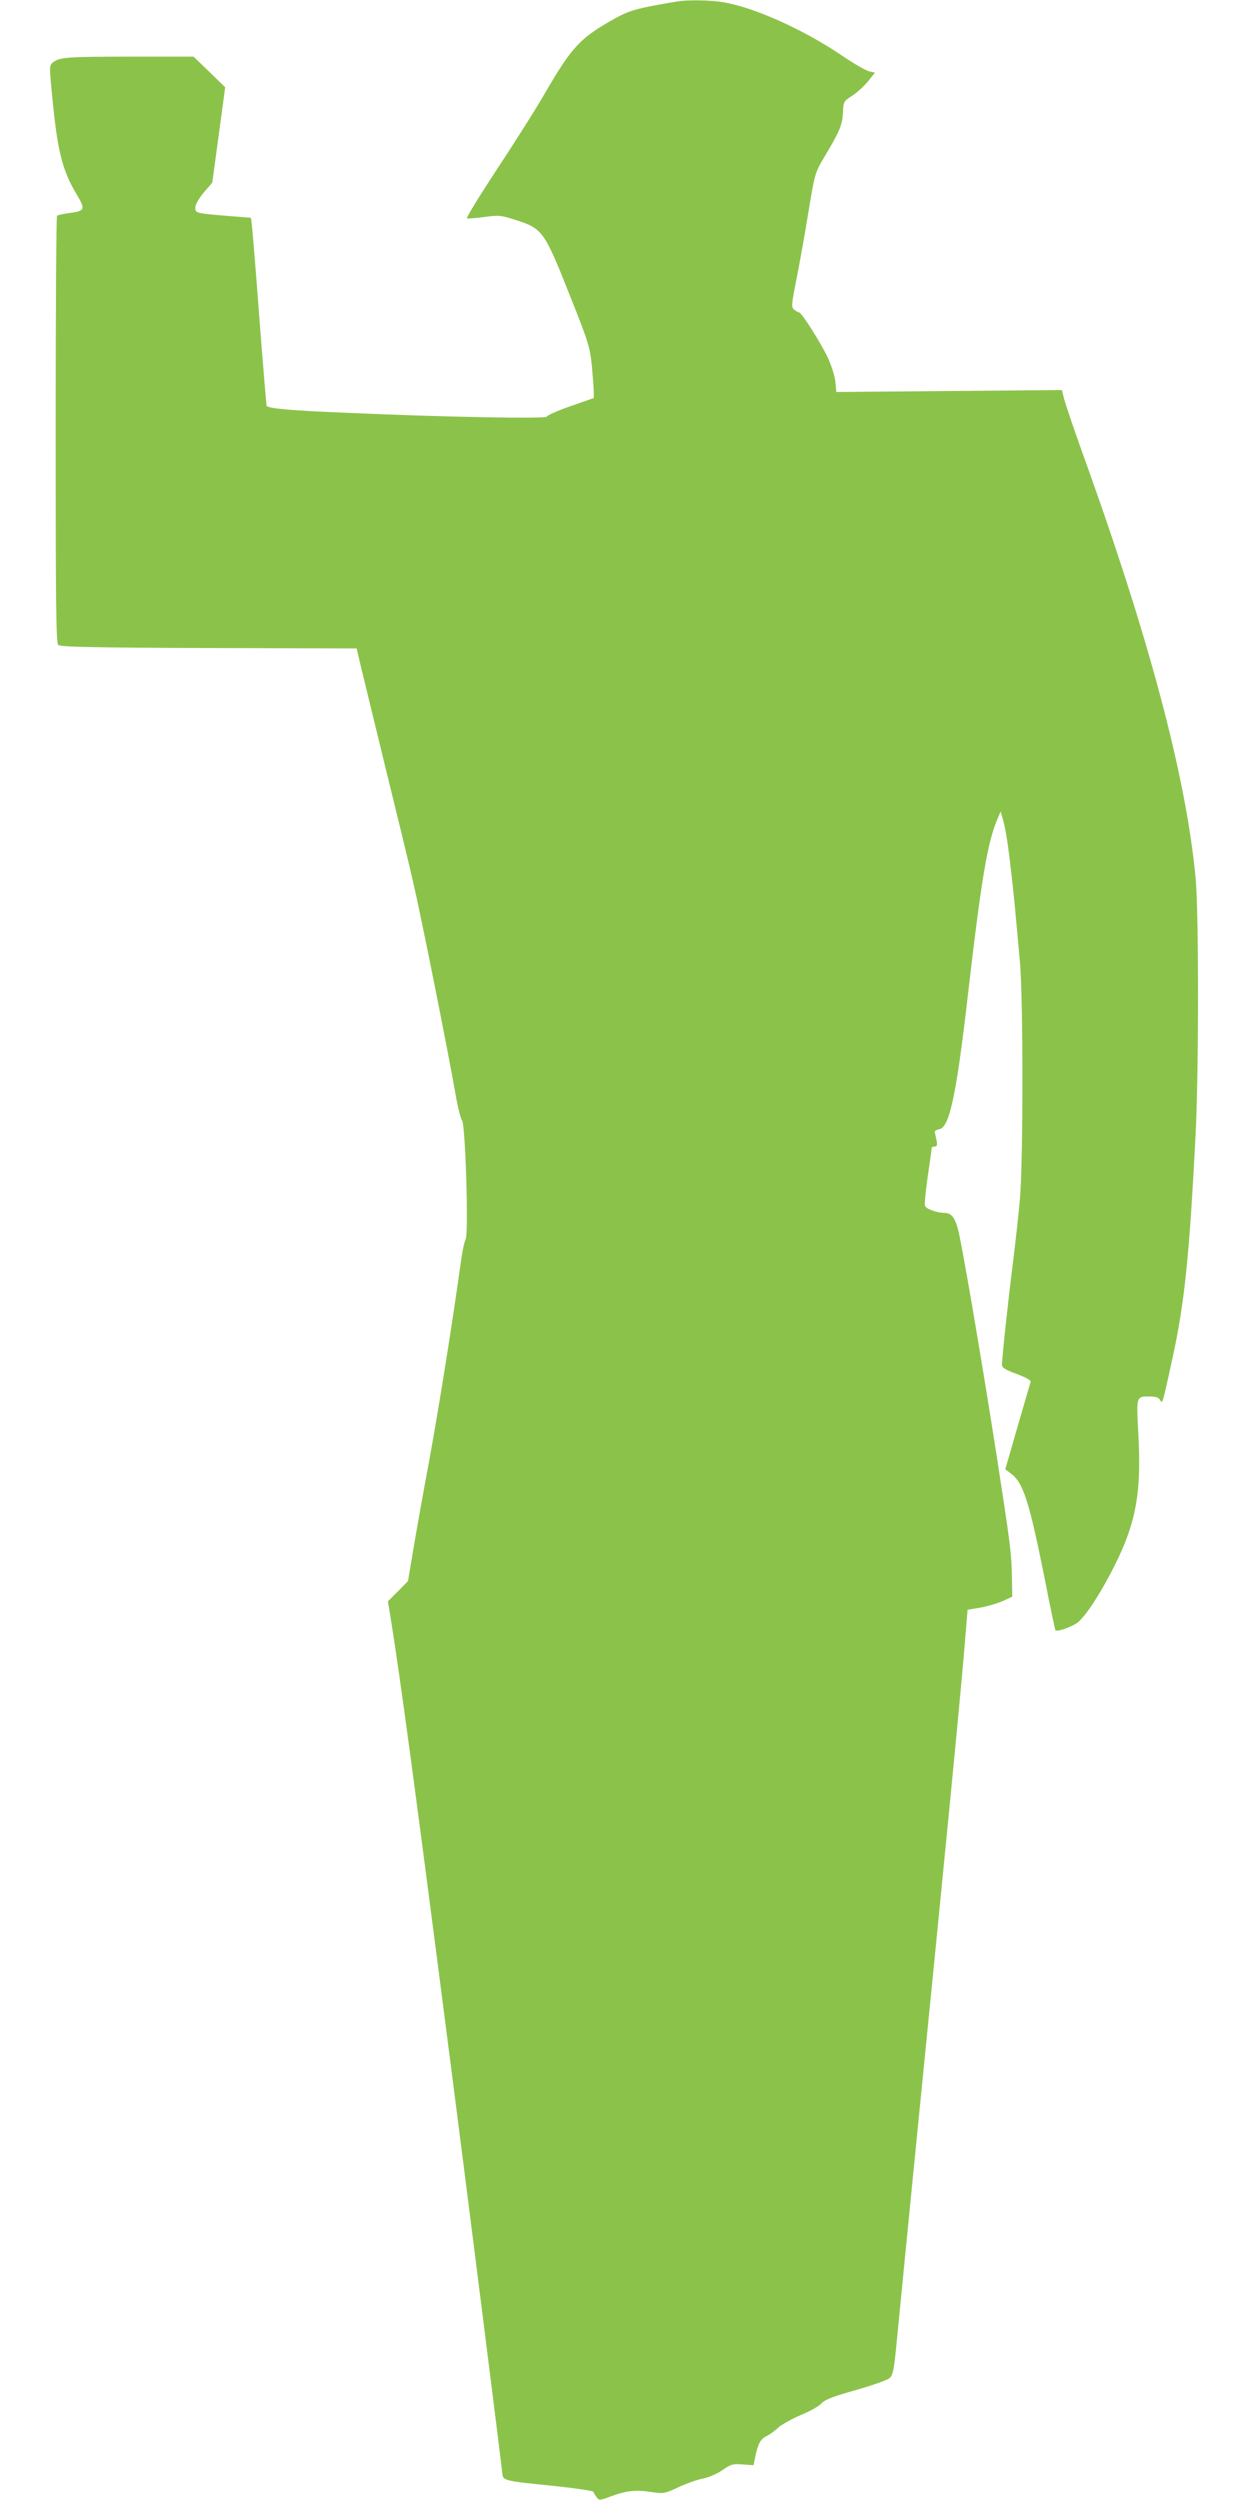
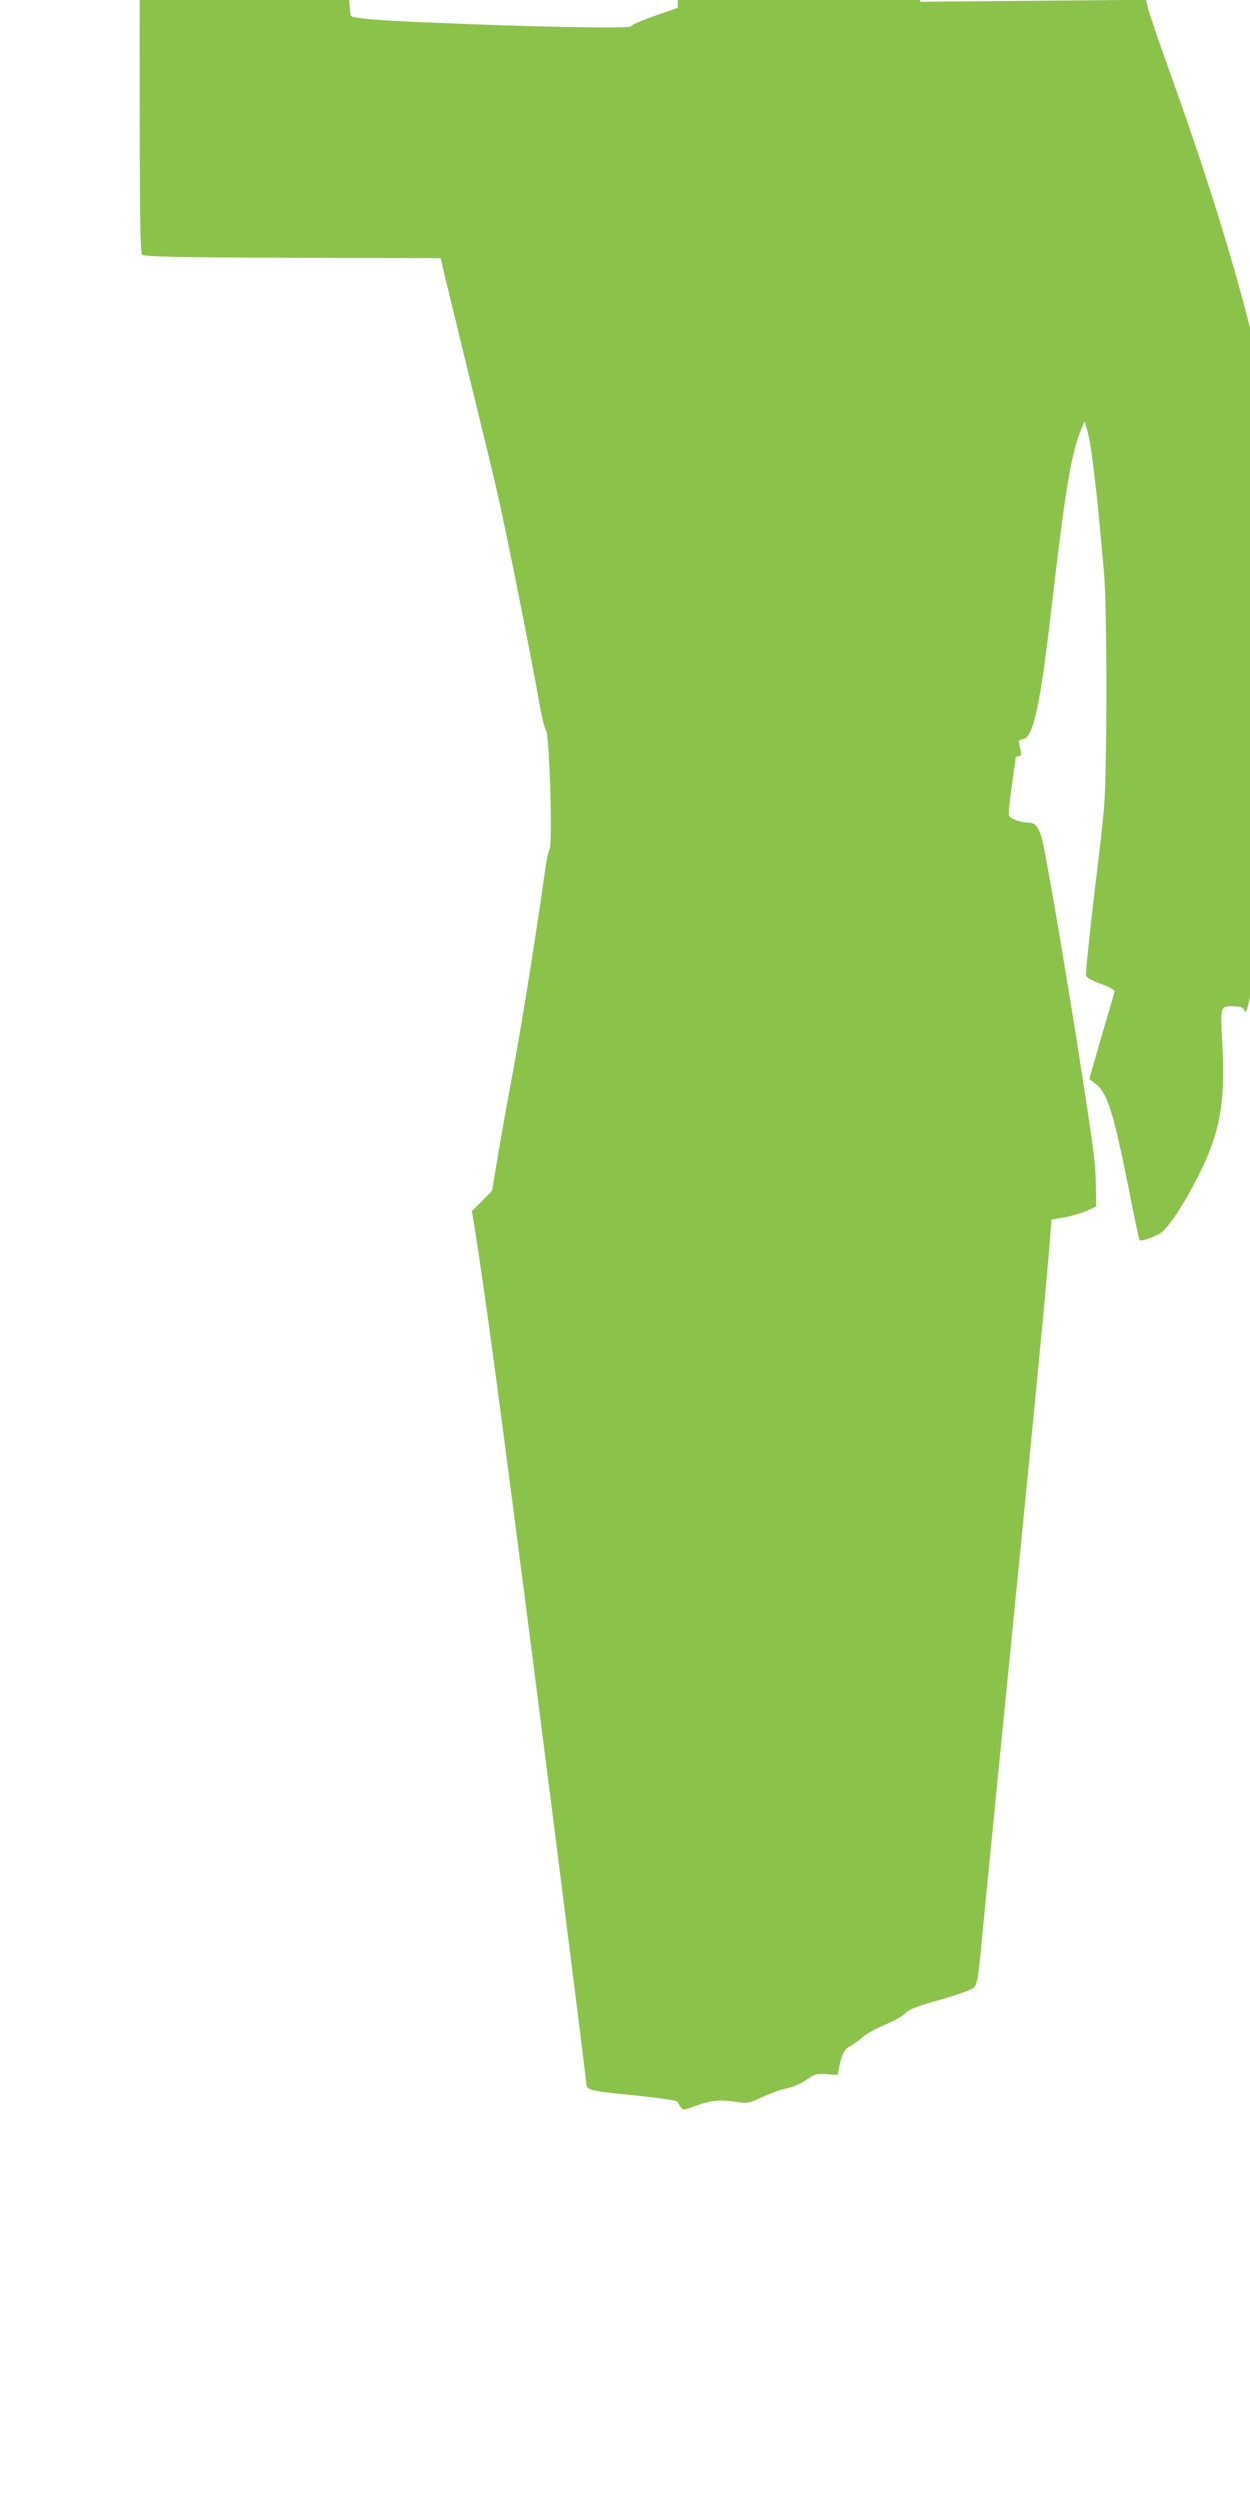
<svg xmlns="http://www.w3.org/2000/svg" version="1.0" width="640pt" height="1280pt" viewBox="0 0 640 1280" preserveAspectRatio="xMidYMid meet">
  <g transform="translate(0,1280) scale(0.1,-0.1)" fill="#8bc34a" stroke="none">
-     <path d="M3470 12793 c-214 -36 -246 -45 -335 -95 -166 -94 -209 -141 -346 -377 -46 -80 -157 -255 -246 -390 -89 -135 -158 -248 -152 -249 5 -2 45 1 89 7 75 10 85 9 162 -16 135 -43 145 -57 271 -374 99 -248 107 -274 117 -369 5 -56 10 -117 10 -135 l0 -33 -120 -42 c-66 -23 -120 -47 -120 -53 0 -12 -515 -3 -1015 19 -295 12 -408 22 -420 36 -1 1 -17 192 -35 423 -17 231 -35 447 -38 480 l-7 60 -100 8 c-184 15 -185 15 -185 44 0 16 17 45 43 77 l44 51 33 244 33 244 -81 79 -81 78 -313 0 c-335 0 -372 -3 -405 -28 -21 -17 -21 -18 -7 -162 27 -289 52 -390 124 -511 49 -82 47 -89 -36 -100 -31 -4 -59 -10 -62 -14 -4 -4 -7 -497 -7 -1095 0 -880 2 -1091 13 -1102 10 -10 165 -14 771 -16 l757 -2 23 -98 c13 -53 68 -279 122 -502 55 -223 120 -490 144 -595 44 -191 173 -837 216 -1080 12 -71 28 -135 34 -140 18 -15 35 -582 19 -610 -6 -11 -16 -56 -22 -100 -45 -324 -113 -750 -162 -1020 -33 -176 -71 -390 -85 -475 l-26 -155 -51 -52 -52 -52 13 -78 c55 -346 123 -851 315 -2343 92 -715 249 -1961 258 -2045 4 -36 6 -37 273 -64 104 -11 191 -24 193 -29 1 -5 9 -17 16 -27 13 -18 16 -18 72 3 81 30 127 35 207 23 65 -9 70 -9 142 25 41 19 97 39 125 44 27 5 71 24 99 43 44 31 54 33 104 29 l55 -4 7 33 c15 76 27 99 58 115 18 9 46 29 62 45 17 15 68 44 115 64 47 19 94 46 105 59 14 17 55 34 146 60 69 19 147 44 172 55 54 23 49 4 77 291 11 113 53 543 94 955 151 1517 215 2169 243 2496 l17 207 66 11 c37 7 88 22 115 34 l48 22 -2 100 c-2 122 -8 168 -77 615 -77 494 -181 1104 -200 1170 -16 58 -35 80 -68 80 -38 0 -94 20 -100 36 -3 8 3 76 14 150 11 74 20 139 20 145 0 5 7 9 16 9 12 0 14 7 9 33 -4 17 -8 36 -9 42 0 5 10 11 22 13 53 8 88 171 147 682 70 605 101 788 153 909 l15 36 9 -30 c16 -54 27 -123 42 -253 15 -124 22 -198 48 -487 17 -188 17 -1019 0 -1215 -7 -80 -24 -230 -37 -335 -23 -181 -55 -478 -55 -515 0 -12 21 -25 76 -45 43 -16 73 -32 71 -39 -2 -6 -32 -110 -67 -230 l-63 -219 27 -20 c65 -47 95 -141 176 -546 27 -140 52 -256 54 -258 10 -10 94 21 120 45 40 38 98 125 161 244 130 246 161 403 143 722 -10 190 -11 186 59 186 30 0 45 -5 52 -17 13 -24 12 -26 65 217 61 281 85 514 117 1130 17 323 17 1139 1 1320 -48 519 -238 1235 -578 2176 -46 128 -88 253 -95 279 l-12 48 -577 -5 -578 -5 -5 54 c-3 30 -21 84 -41 127 -37 76 -132 226 -144 226 -4 0 -15 7 -25 14 -16 13 -16 21 12 162 16 82 44 237 61 344 32 192 33 196 80 275 80 134 93 166 96 228 2 57 4 59 46 86 24 15 60 48 81 73 l37 46 -31 7 c-16 4 -79 40 -139 81 -196 133 -452 248 -610 273 -63 11 -180 12 -230 4z" />
+     <path d="M3470 12793 l0 -33 -120 -42 c-66 -23 -120 -47 -120 -53 0 -12 -515 -3 -1015 19 -295 12 -408 22 -420 36 -1 1 -17 192 -35 423 -17 231 -35 447 -38 480 l-7 60 -100 8 c-184 15 -185 15 -185 44 0 16 17 45 43 77 l44 51 33 244 33 244 -81 79 -81 78 -313 0 c-335 0 -372 -3 -405 -28 -21 -17 -21 -18 -7 -162 27 -289 52 -390 124 -511 49 -82 47 -89 -36 -100 -31 -4 -59 -10 -62 -14 -4 -4 -7 -497 -7 -1095 0 -880 2 -1091 13 -1102 10 -10 165 -14 771 -16 l757 -2 23 -98 c13 -53 68 -279 122 -502 55 -223 120 -490 144 -595 44 -191 173 -837 216 -1080 12 -71 28 -135 34 -140 18 -15 35 -582 19 -610 -6 -11 -16 -56 -22 -100 -45 -324 -113 -750 -162 -1020 -33 -176 -71 -390 -85 -475 l-26 -155 -51 -52 -52 -52 13 -78 c55 -346 123 -851 315 -2343 92 -715 249 -1961 258 -2045 4 -36 6 -37 273 -64 104 -11 191 -24 193 -29 1 -5 9 -17 16 -27 13 -18 16 -18 72 3 81 30 127 35 207 23 65 -9 70 -9 142 25 41 19 97 39 125 44 27 5 71 24 99 43 44 31 54 33 104 29 l55 -4 7 33 c15 76 27 99 58 115 18 9 46 29 62 45 17 15 68 44 115 64 47 19 94 46 105 59 14 17 55 34 146 60 69 19 147 44 172 55 54 23 49 4 77 291 11 113 53 543 94 955 151 1517 215 2169 243 2496 l17 207 66 11 c37 7 88 22 115 34 l48 22 -2 100 c-2 122 -8 168 -77 615 -77 494 -181 1104 -200 1170 -16 58 -35 80 -68 80 -38 0 -94 20 -100 36 -3 8 3 76 14 150 11 74 20 139 20 145 0 5 7 9 16 9 12 0 14 7 9 33 -4 17 -8 36 -9 42 0 5 10 11 22 13 53 8 88 171 147 682 70 605 101 788 153 909 l15 36 9 -30 c16 -54 27 -123 42 -253 15 -124 22 -198 48 -487 17 -188 17 -1019 0 -1215 -7 -80 -24 -230 -37 -335 -23 -181 -55 -478 -55 -515 0 -12 21 -25 76 -45 43 -16 73 -32 71 -39 -2 -6 -32 -110 -67 -230 l-63 -219 27 -20 c65 -47 95 -141 176 -546 27 -140 52 -256 54 -258 10 -10 94 21 120 45 40 38 98 125 161 244 130 246 161 403 143 722 -10 190 -11 186 59 186 30 0 45 -5 52 -17 13 -24 12 -26 65 217 61 281 85 514 117 1130 17 323 17 1139 1 1320 -48 519 -238 1235 -578 2176 -46 128 -88 253 -95 279 l-12 48 -577 -5 -578 -5 -5 54 c-3 30 -21 84 -41 127 -37 76 -132 226 -144 226 -4 0 -15 7 -25 14 -16 13 -16 21 12 162 16 82 44 237 61 344 32 192 33 196 80 275 80 134 93 166 96 228 2 57 4 59 46 86 24 15 60 48 81 73 l37 46 -31 7 c-16 4 -79 40 -139 81 -196 133 -452 248 -610 273 -63 11 -180 12 -230 4z" />
  </g>
</svg>